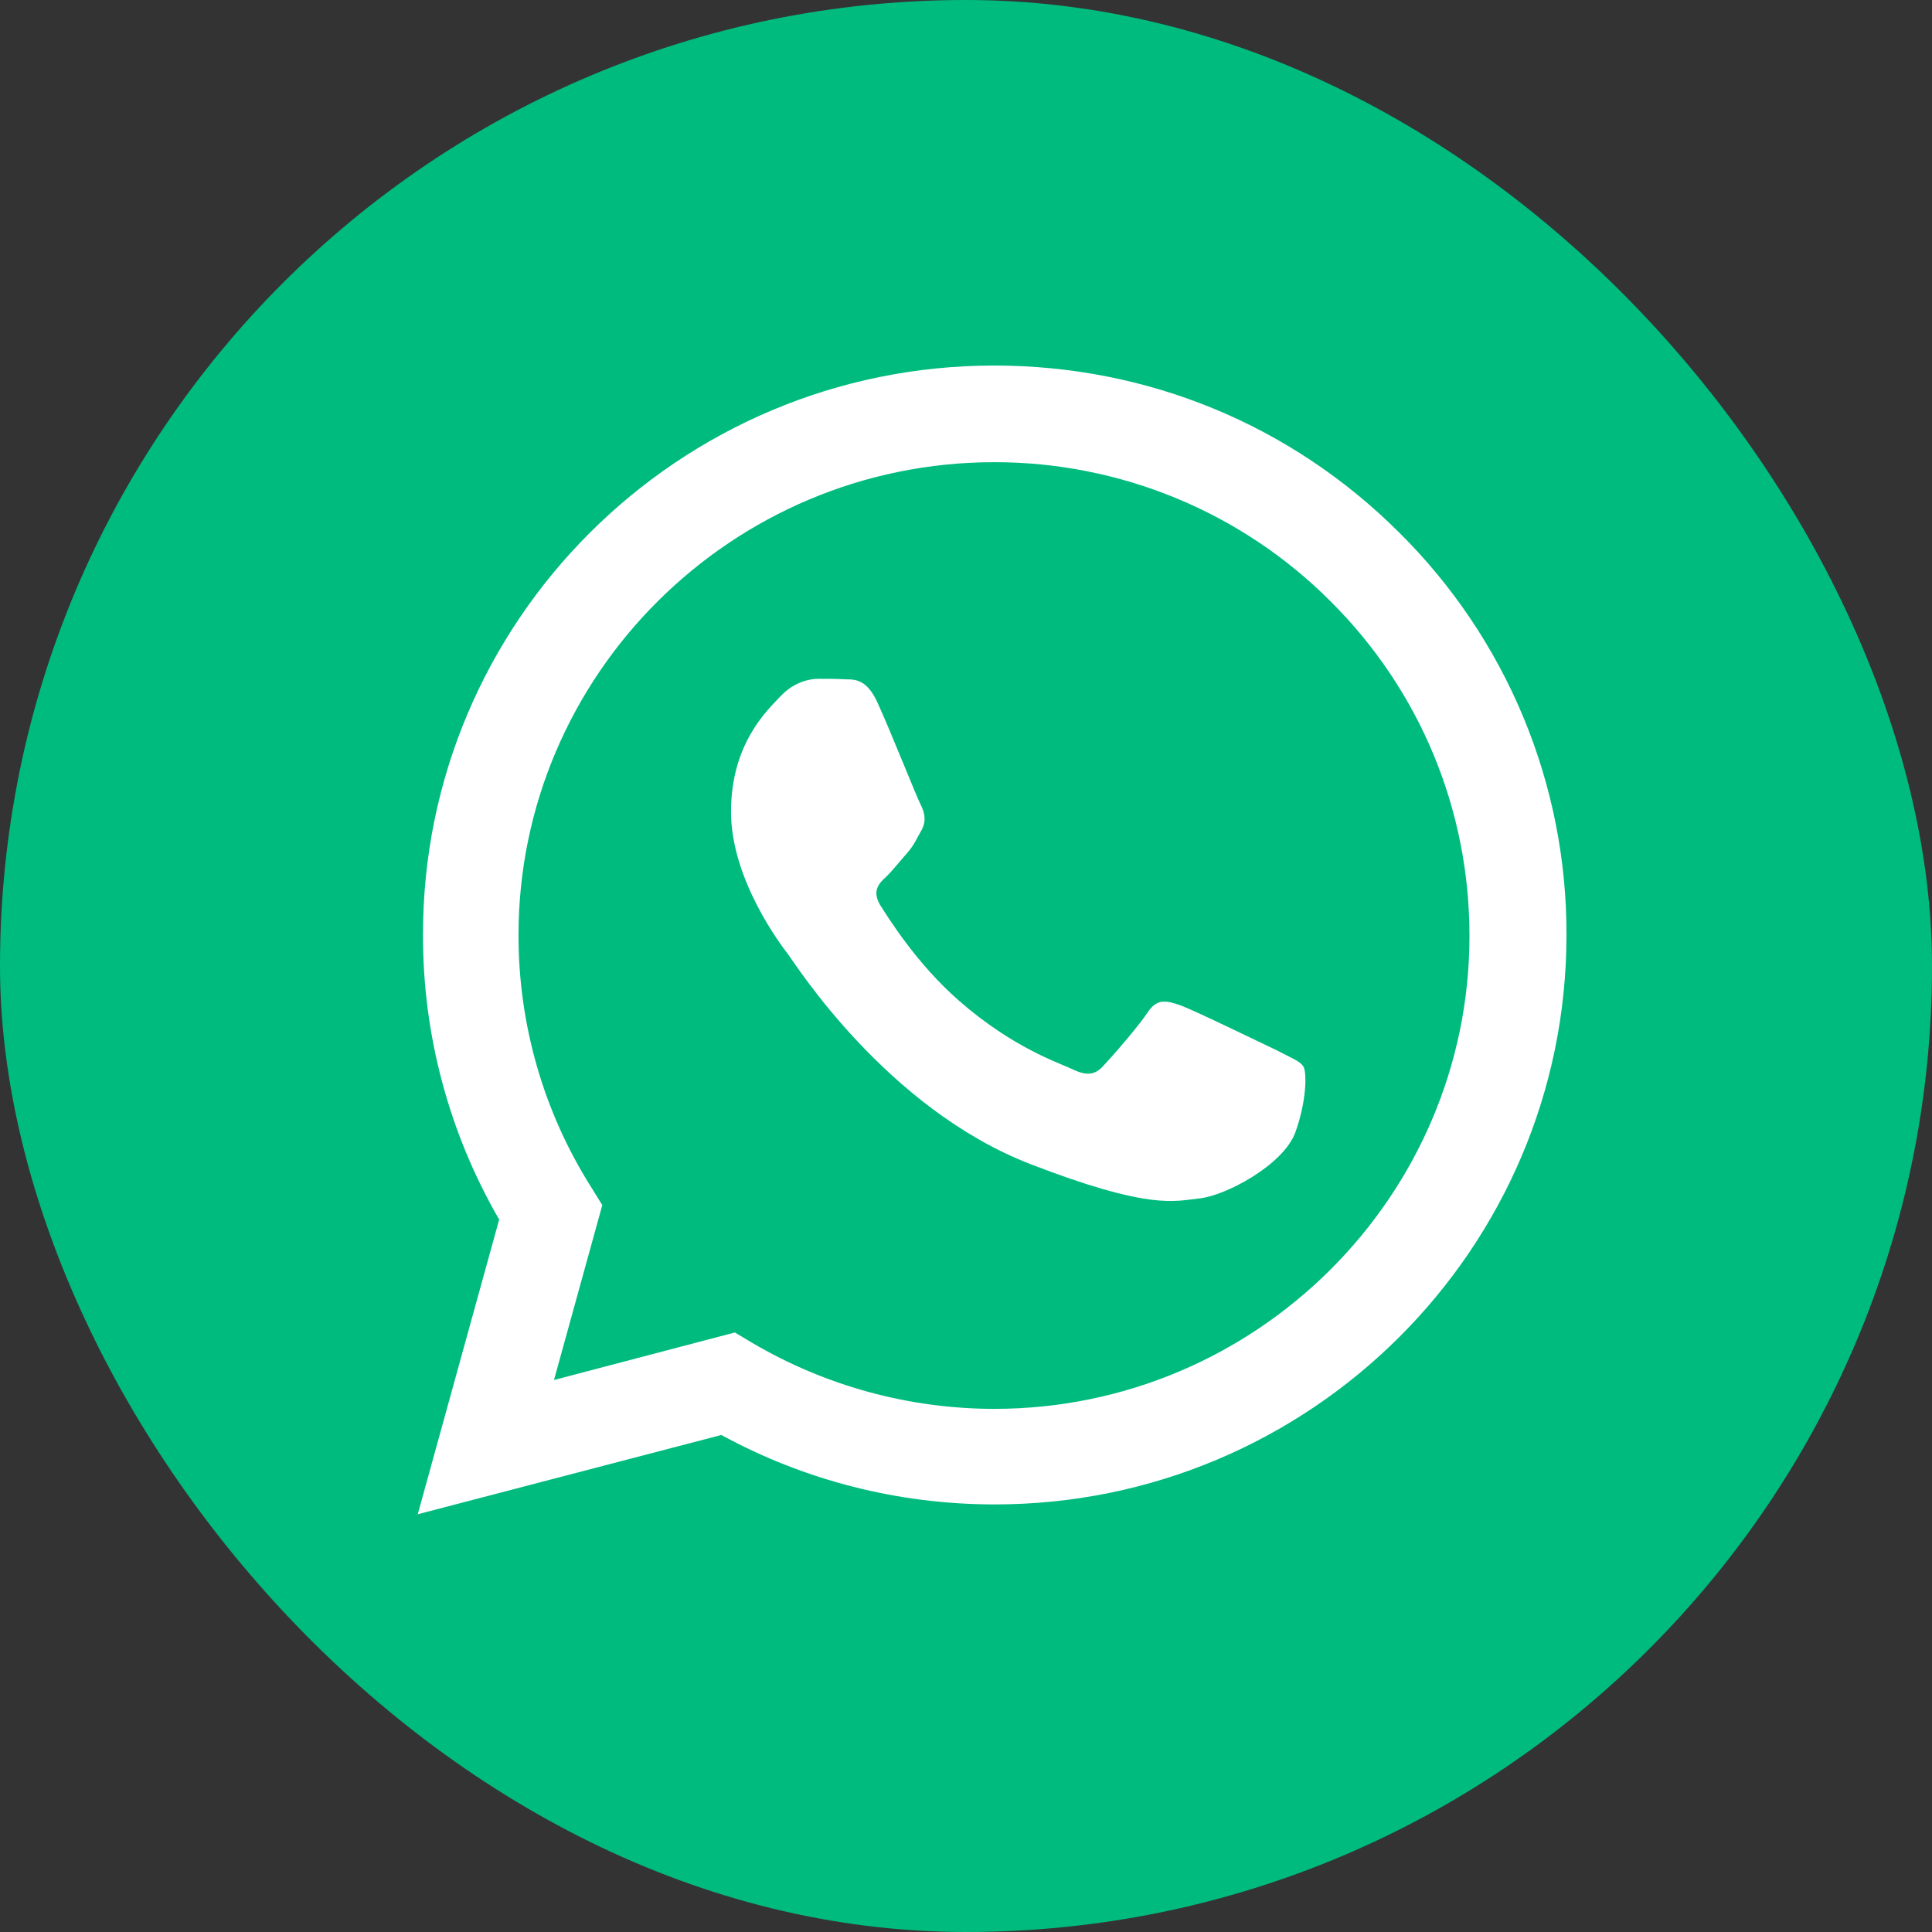
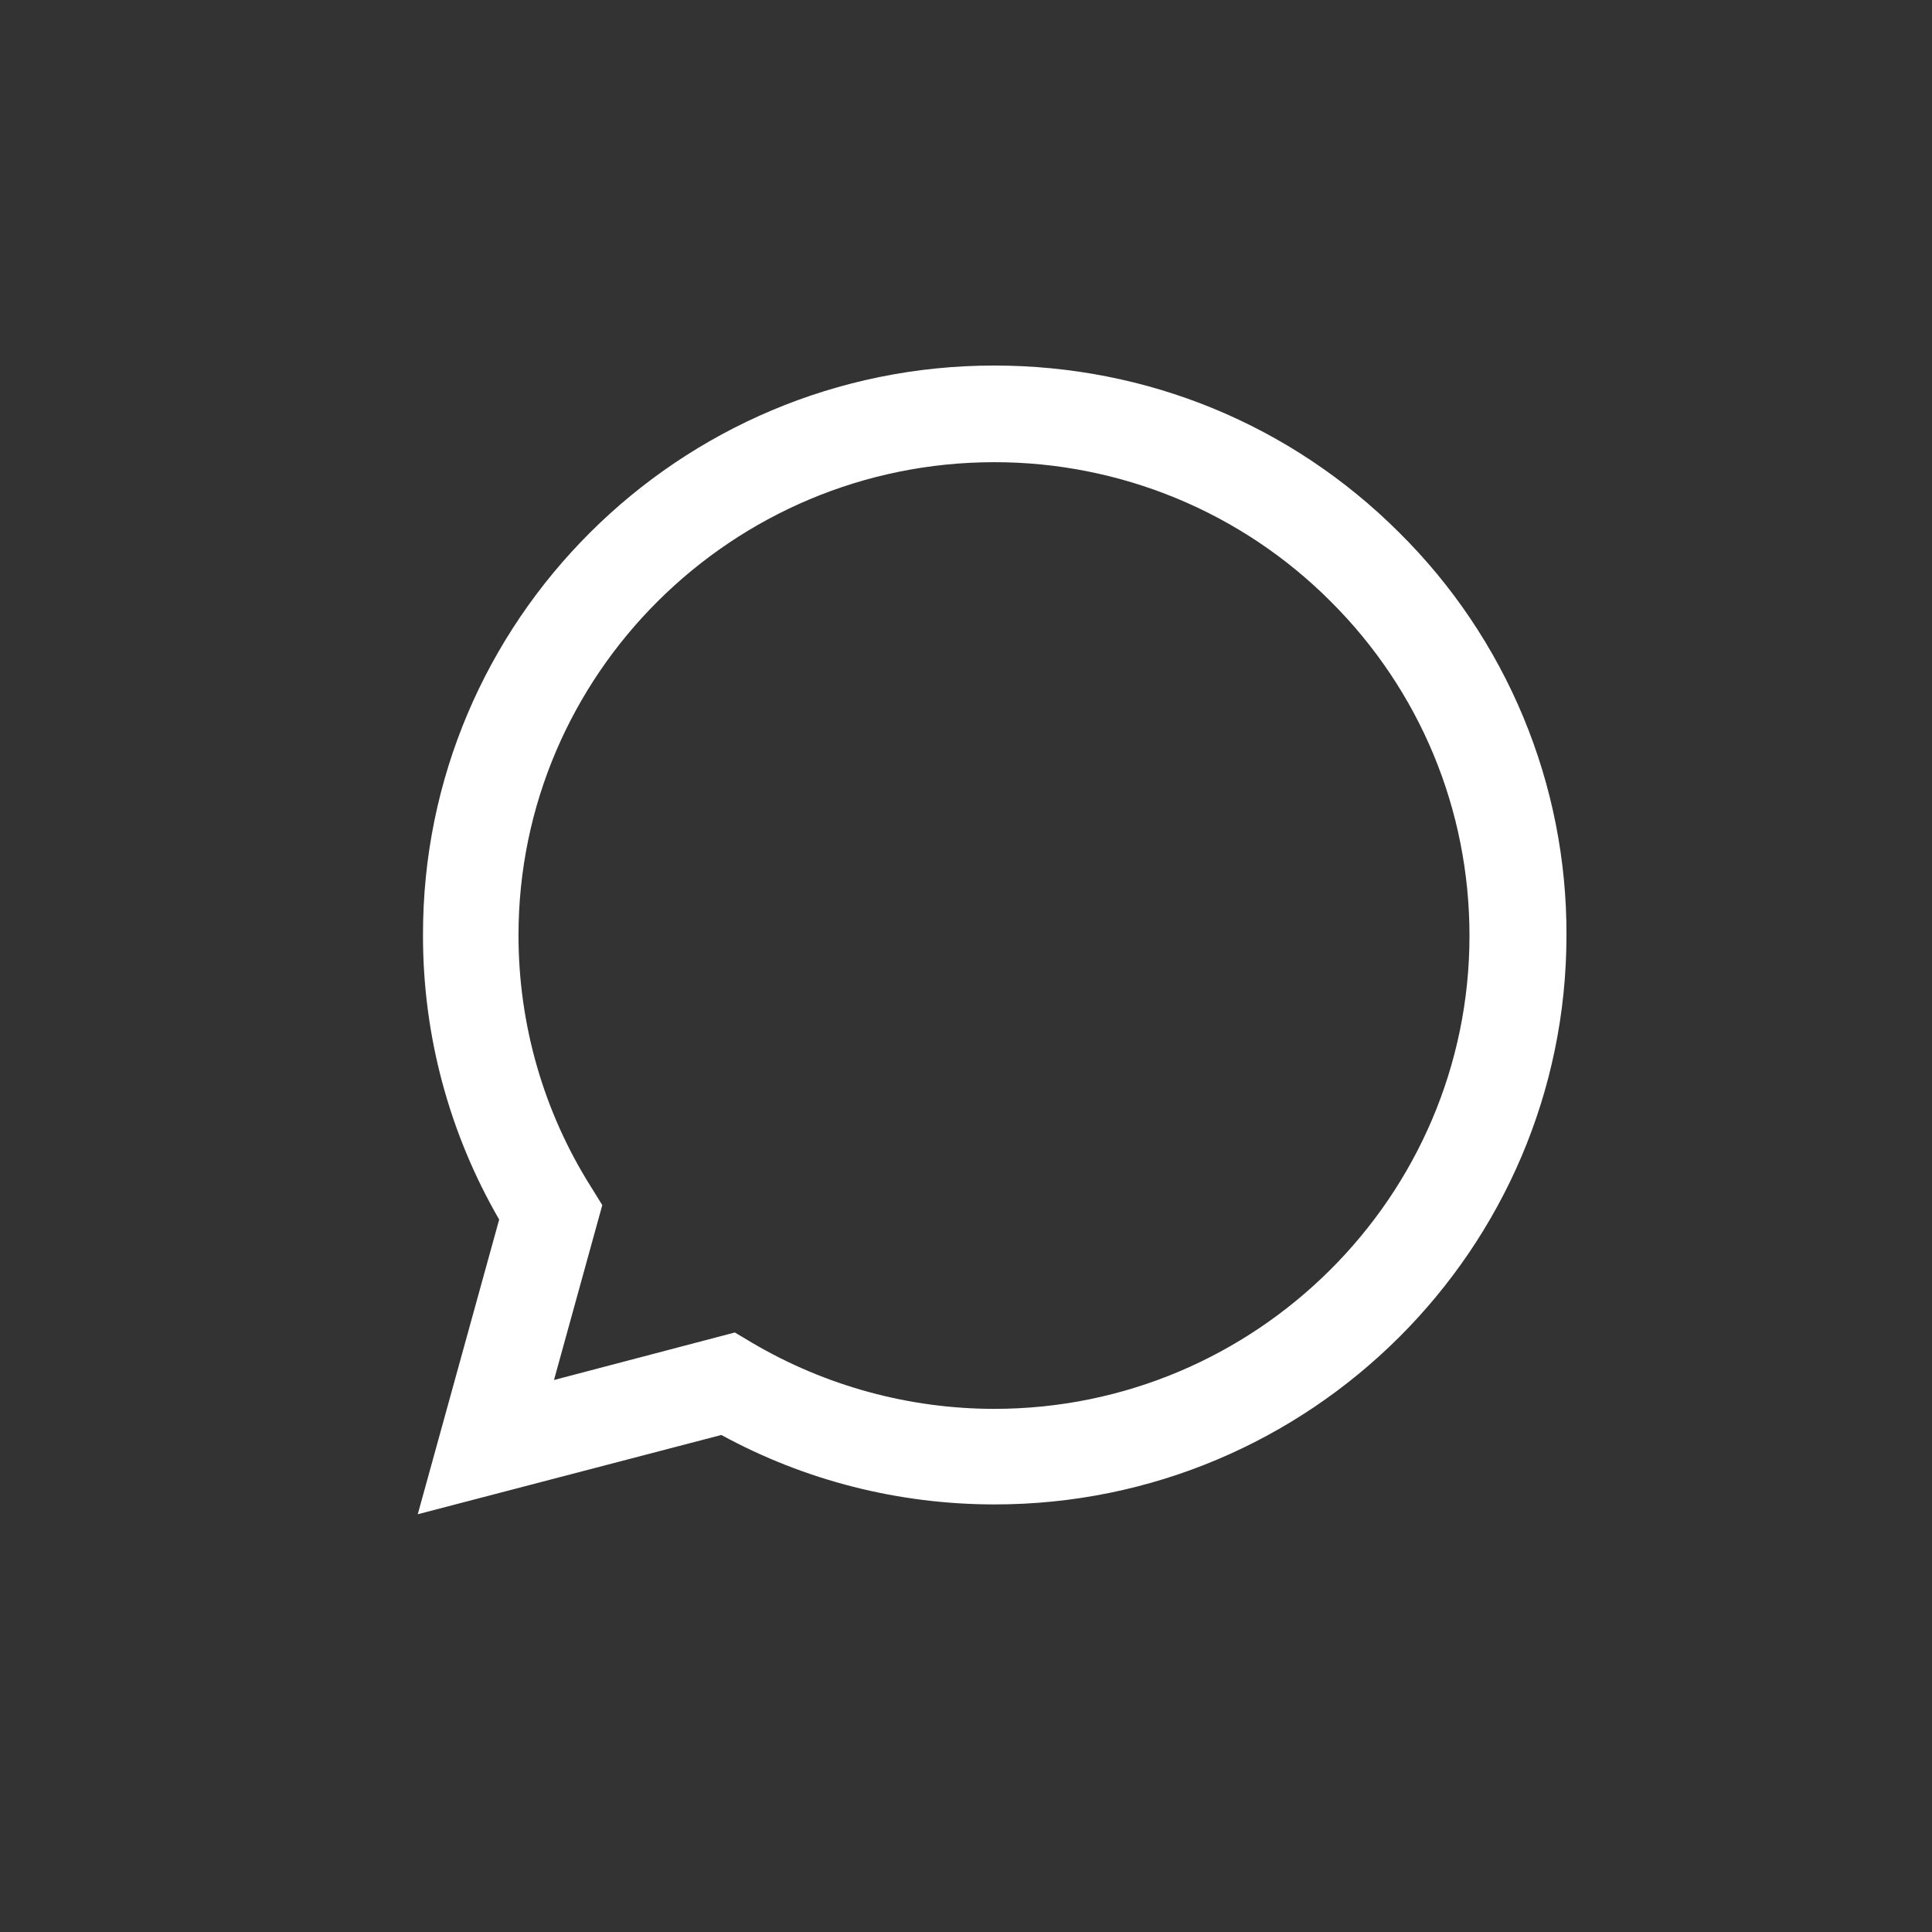
<svg xmlns="http://www.w3.org/2000/svg" width="35" height="35" viewBox="0 0 35 35" fill="none">
  <rect x="0" y="0" width="35" height="35" fill="#333333" stroke="none" />
-   <rect width="35" height="35" rx="17.5" fill="#00BB7E" />
  <path fill-rule="evenodd" clip-rule="evenodd" d="M9.043 22.093L7.568 27.432L13.068 25.996C14.585 26.824 16.282 27.254 18.02 27.254C23.732 27.254 28.378 22.628 28.378 16.943C28.383 15.587 28.117 14.243 27.596 12.99C27.075 11.737 26.309 10.599 25.343 9.643C23.384 7.691 20.782 6.622 18.01 6.622C12.299 6.622 7.652 11.247 7.663 16.943C7.66 18.751 8.136 20.527 9.043 22.093ZM13.629 24.328L13.312 24.139L13.313 24.139L10.036 25L10.911 21.832L10.71 21.507C9.847 20.143 9.393 18.559 9.393 16.944C9.393 12.223 13.259 8.374 18.012 8.373C19.143 8.372 20.264 8.594 21.31 9.026C22.355 9.458 23.304 10.092 24.102 10.891C25.725 12.506 26.621 14.667 26.621 16.953C26.621 21.674 22.753 25.523 18.012 25.523C16.47 25.522 14.956 25.109 13.629 24.328Z" fill="white" />
-   <path fill-rule="evenodd" clip-rule="evenodd" d="M15.9 12.736C15.713 12.318 15.505 12.307 15.327 12.307C15.171 12.297 15.004 12.297 14.826 12.297C14.66 12.297 14.379 12.358 14.139 12.614C13.899 12.869 13.243 13.471 13.243 14.706C13.243 15.942 14.16 17.136 14.285 17.299C14.41 17.463 16.057 20.076 18.662 21.087C20.829 21.924 21.267 21.761 21.737 21.709C22.205 21.658 23.248 21.107 23.466 20.515C23.675 19.933 23.675 19.423 23.612 19.321C23.55 19.219 23.372 19.157 23.123 19.024C22.862 18.902 21.611 18.29 21.372 18.208C21.132 18.126 20.965 18.086 20.798 18.33C20.632 18.586 20.142 19.147 19.986 19.311C19.84 19.474 19.684 19.494 19.433 19.372C19.173 19.249 18.35 18.984 17.37 18.126C16.609 17.462 16.098 16.636 15.942 16.391C15.796 16.136 15.921 16.003 16.057 15.88C16.172 15.768 16.317 15.585 16.443 15.442C16.567 15.298 16.609 15.186 16.703 15.023C16.786 14.859 16.744 14.706 16.682 14.584C16.619 14.472 16.13 13.236 15.9 12.736V12.736Z" fill="white" />
</svg>